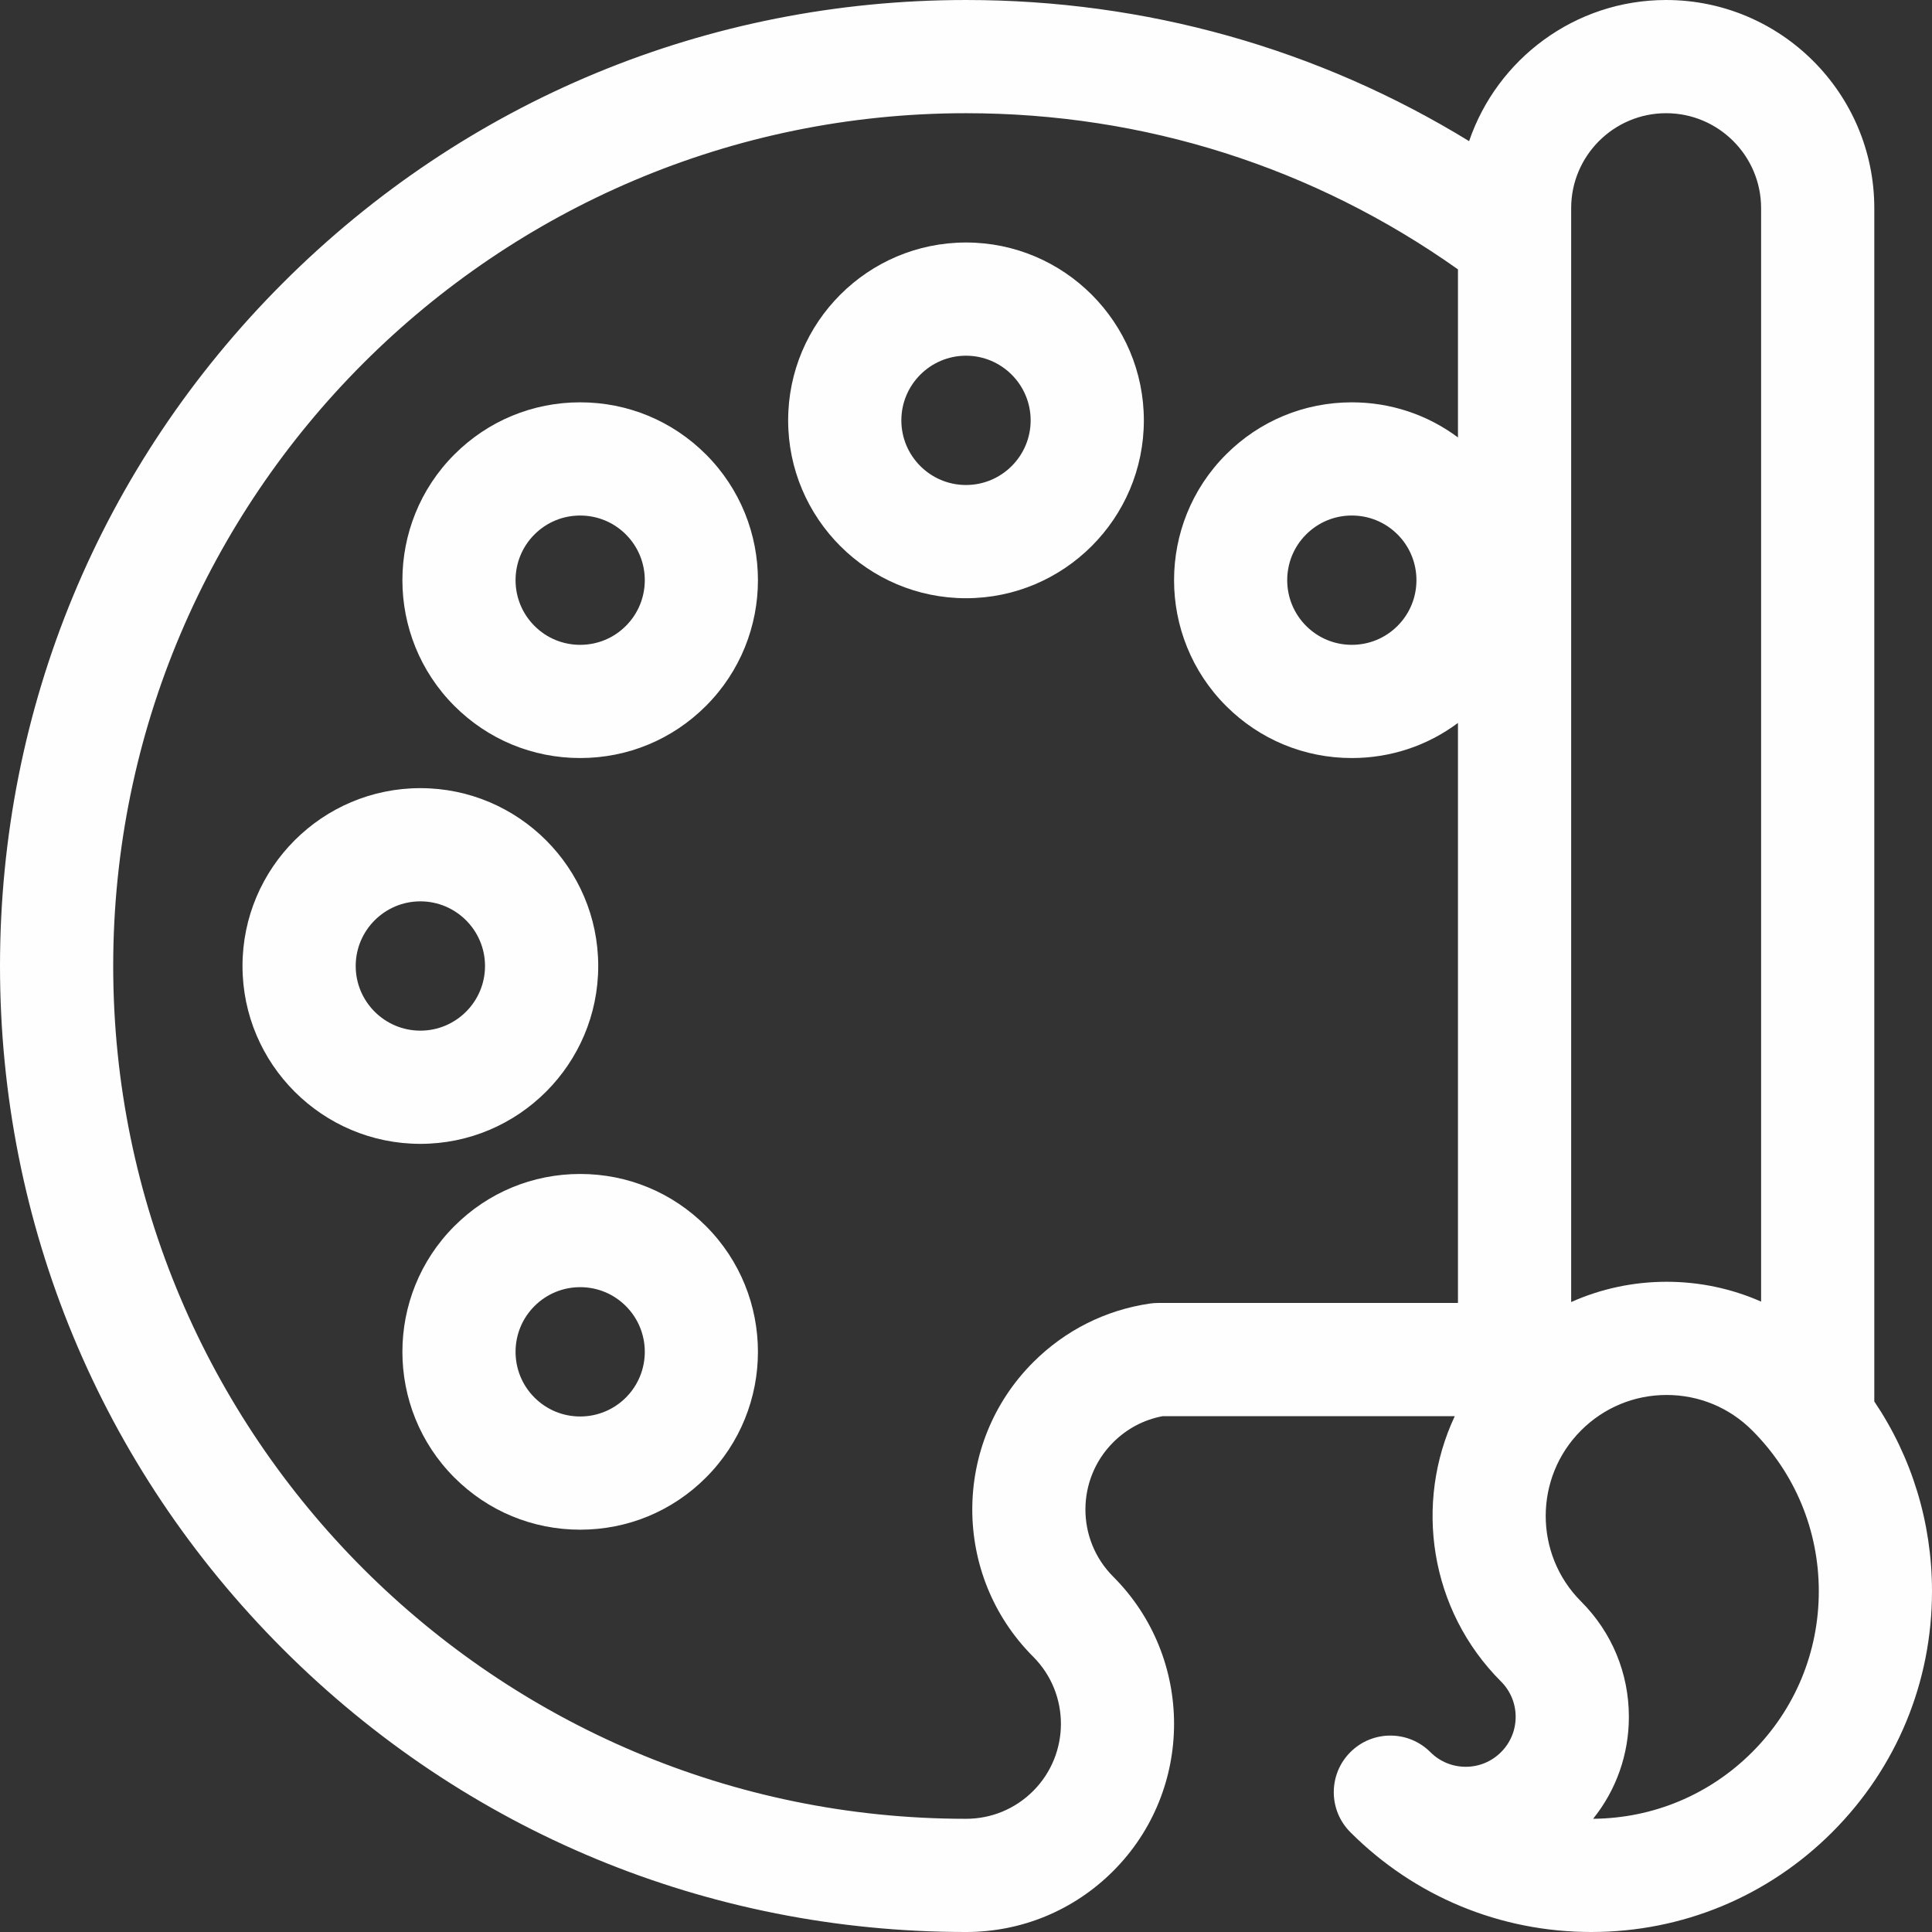
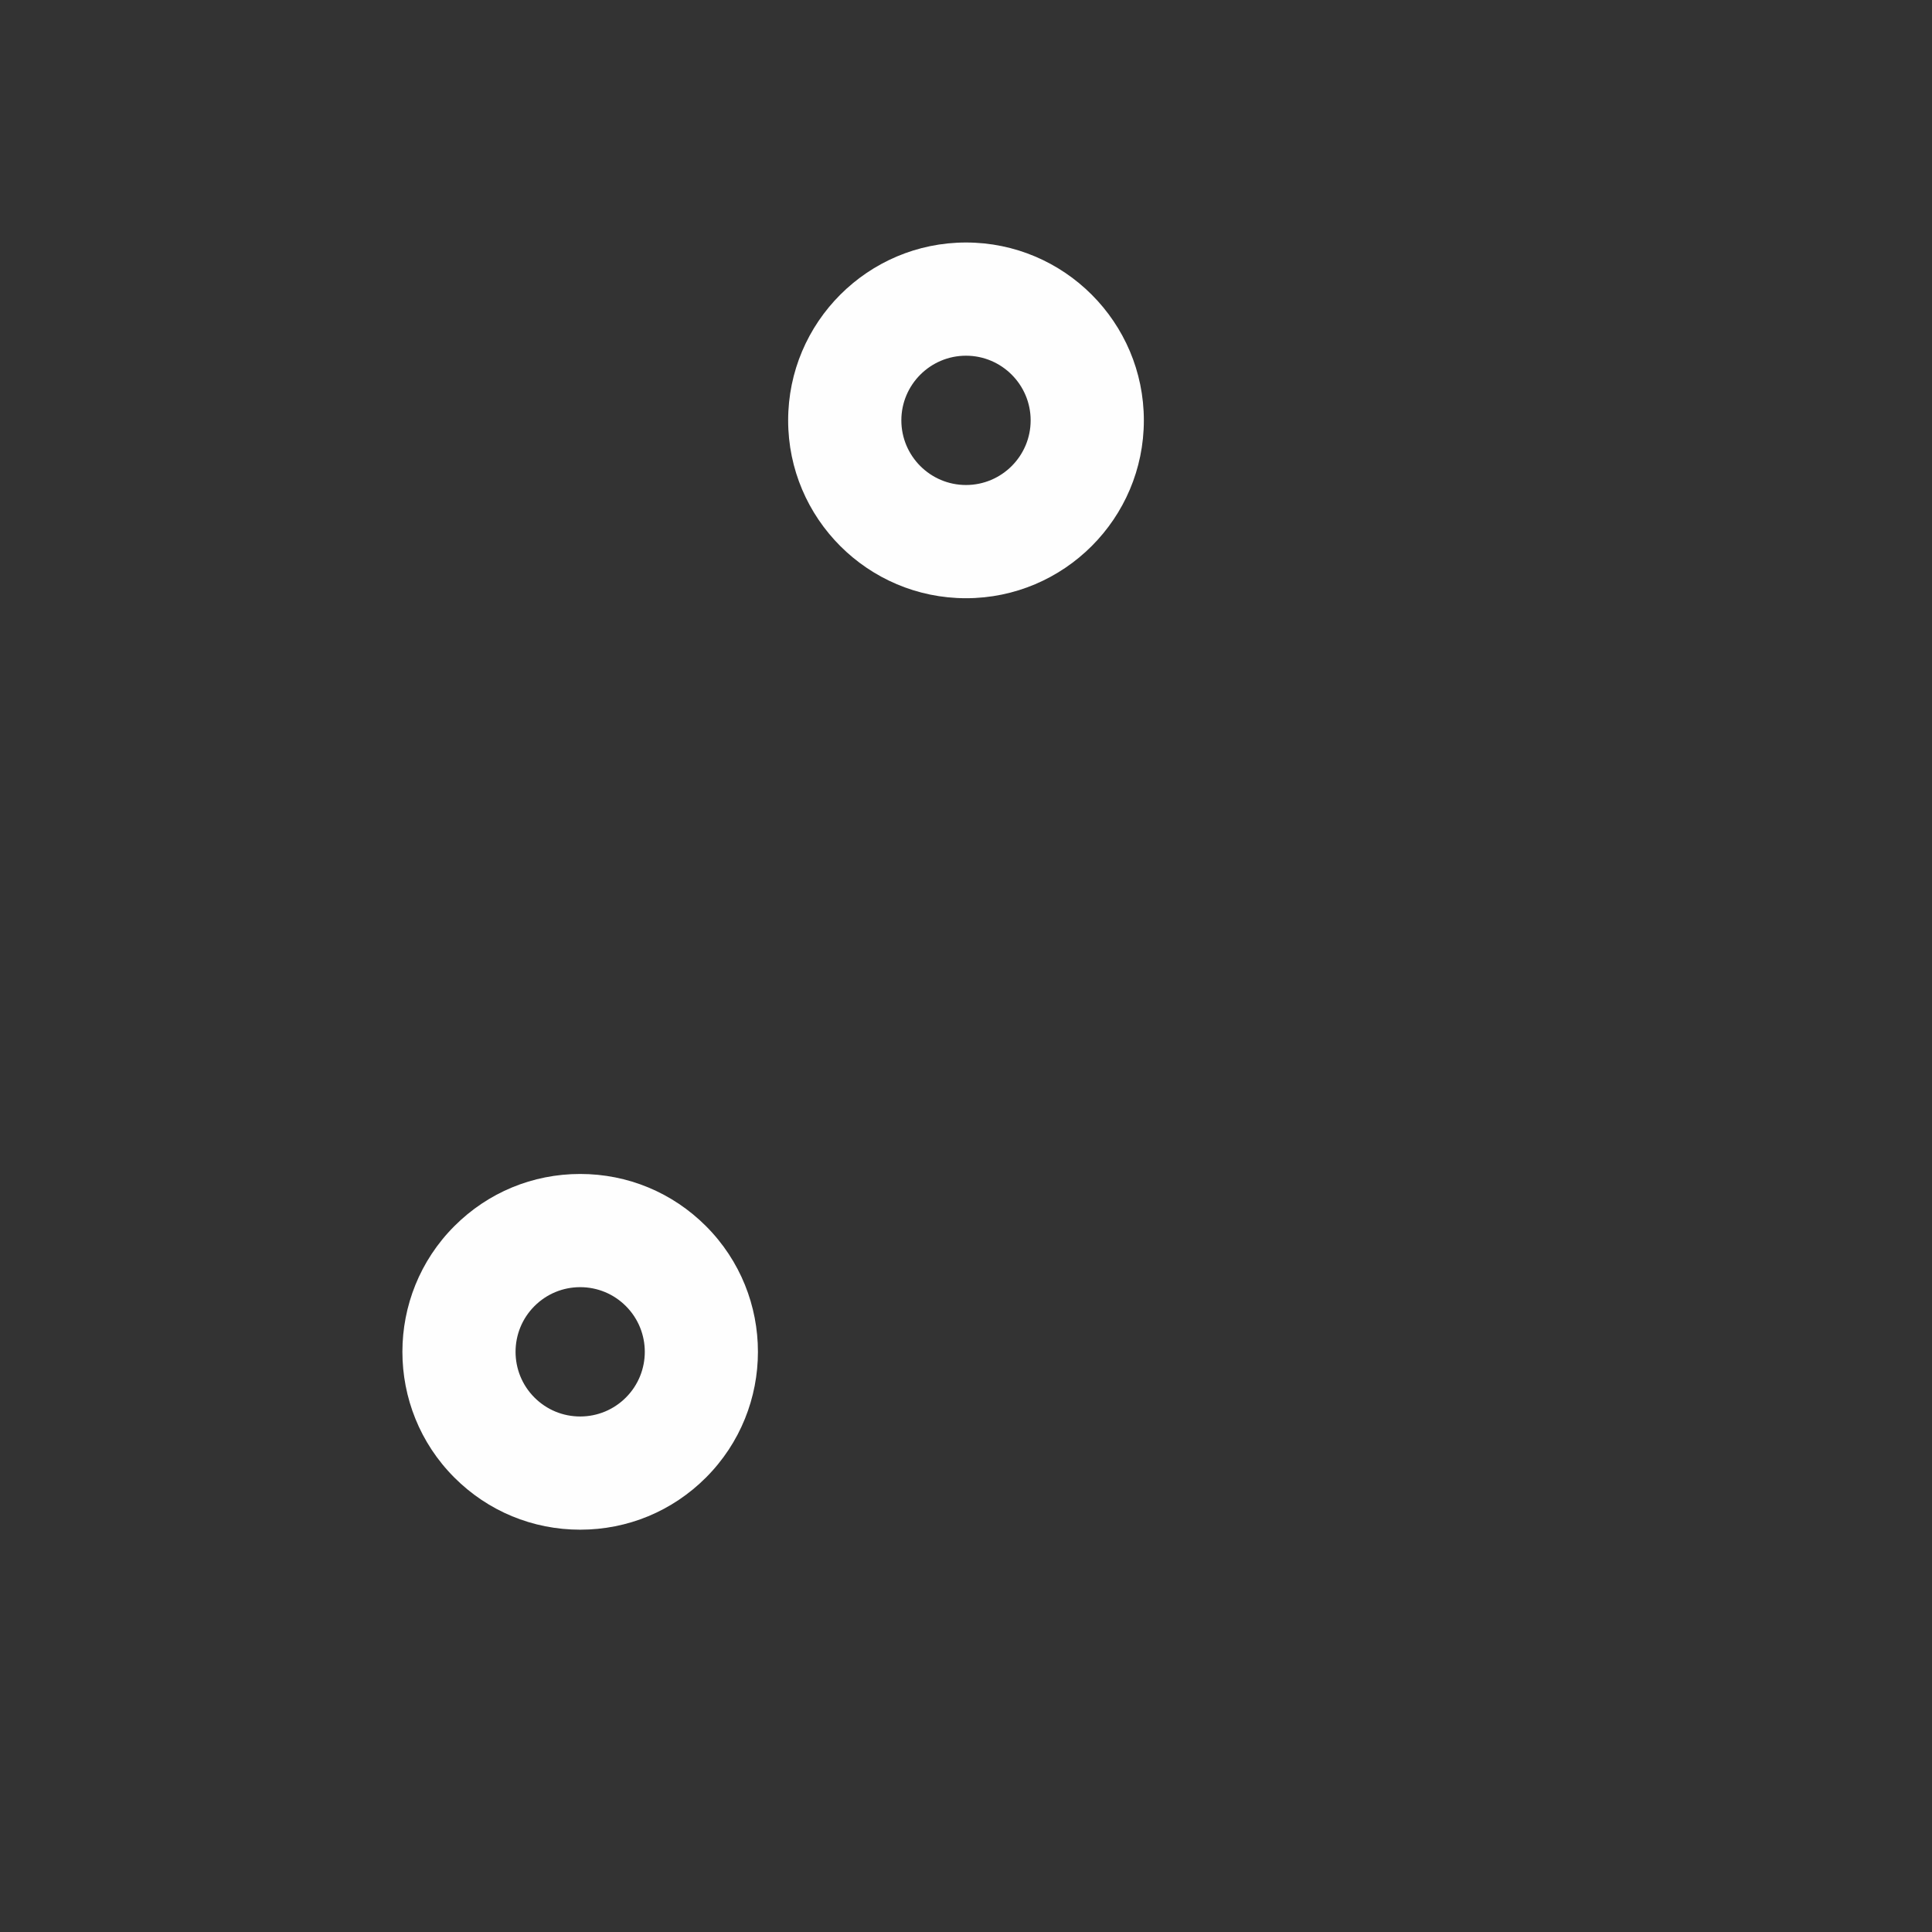
<svg xmlns="http://www.w3.org/2000/svg" height="512px" viewBox="0 0 512 512" width="512px">
  <rect x="0" y="0" width="512" height="512" fill="#333333" stroke="none" />
  <g>
-     <path d="m496.707 371.398v-316.234c0-30.418-24.746-55.164-55.164-55.164-24.203 0-44.801 15.676-52.215 37.402-40.039-24.539-85.648-37.402-133.328-37.402-68.379 0-132.664 26.629-181.02 74.98-48.352 48.355-74.98 112.641-74.98 181.02 0 68.383 26.629 132.668 74.98 181.02 48.355 48.352 112.641 74.98 181.023 74.98 14.734 0 28.586-5.738 39.008-16.16 21.504-21.508 21.504-56.504-.004-78.016-9.812-9.812-9.812-25.777.004-35.594 3.621-3.621 8.141-6.008 13.129-6.934h77.391c-10.809 23.008-6.727 51.336 12.258 70.324 2.5 2.5 3.875 5.824 3.875 9.359 0 3.535-1.375 6.859-3.879 9.359-2.496 2.5-5.816 3.875-9.352 3.875-3.527 0-6.84-1.367-9.34-3.852-.008-.008-.016-.016-.023-.023-5.859-5.859-15.355-5.855-21.211 0-5.859 5.859-5.859 15.355 0 21.215 17.051 17.055 39.727 26.445 63.844 26.445s46.793-9.395 63.848-26.445c17.055-17.059 26.449-39.734 26.449-63.852 0-18.188-5.348-35.551-15.293-50.305zm-55.164-341.398c13.875 0 25.168 11.289 25.168 25.168v289.773c-7.789-3.438-16.273-5.258-25.039-5.258-8.863 0-17.438 1.863-25.297 5.371v-289.891c0-13.875 11.289-25.164 25.168-25.164zm-134.621 315.297c-.73 0-1.461.055-2.184.156-11.801 1.734-22.5 7.117-30.941 15.566-21.512 21.512-21.508 56.512 0 78.02 9.809 9.812 9.809 25.777 0 35.59-4.754 4.754-11.074 7.371-17.797 7.371-124.617 0-226-101.383-226-226s101.383-226 226-226c47.223 0 92.133 14.289 130.375 41.387v44.539c-8.086-6.039-17.855-9.305-28.129-9.305-12.59 0-24.426 4.902-33.328 13.805-18.375 18.375-18.375 48.277 0 66.656 8.902 8.902 20.738 13.805 33.328 13.805 10.273 0 20.043-3.266 28.129-9.305v153.715zm63.441-179.43c-3.238 3.238-7.539 5.02-12.117 5.02-4.574 0-8.879-1.781-12.113-5.02-6.68-6.68-6.68-17.551 0-24.227 3.234-3.238 7.539-5.02 12.113-5.02 4.578 0 8.879 1.781 12.117 5.016 6.68 6.68 6.68 17.551 0 24.23zm93.977 298.473c-11.273 11.273-26.227 17.531-42.148 17.656 6.141-7.641 9.477-17.07 9.477-27.016 0-11.551-4.5-22.406-12.664-30.57-12.5-12.5-12.5-32.84 0-45.336 6.055-6.059 14.105-9.391 22.668-9.391s16.613 3.332 22.668 9.387c11.387 11.391 17.66 26.531 17.66 42.633 0 16.105-6.273 31.246-17.66 42.637zm0 0" data-original="#000000" class="active-path" data-old_color="#000000" fill="#FEFEFE" />
    <path d="m256 64.266c-25.988 0-47.133 21.145-47.133 47.137 0 25.988 21.145 47.133 47.133 47.133s47.133-21.145 47.133-47.133c0-25.992-21.145-47.137-47.133-47.137zm0 64.266c-9.449 0-17.133-7.684-17.133-17.133 0-9.445 7.688-17.133 17.133-17.133s17.133 7.688 17.133 17.137c0 9.445-7.684 17.129-17.133 17.129zm0 0" data-original="#000000" class="active-path" data-old_color="#000000" fill="#FEFEFE" />
-     <path d="m158.535 256c0-25.988-21.145-47.133-47.133-47.133-25.992 0-47.137 21.145-47.137 47.133s21.145 47.133 47.137 47.133c25.988 0 47.133-21.145 47.133-47.133zm-64.27 0c0-9.445 7.688-17.133 17.137-17.133 9.445 0 17.133 7.688 17.133 17.133 0 9.449-7.688 17.133-17.133 17.133-9.449 0-17.137-7.684-17.137-17.133zm0 0" data-original="#000000" class="active-path" data-old_color="#000000" fill="#FEFEFE" />
    <path d="m153.75 311.113c-12.59 0-24.426 4.902-33.328 13.809-18.375 18.375-18.375 48.277 0 66.656 8.902 8.902 20.738 13.805 33.328 13.805s24.426-4.902 33.328-13.809c18.375-18.375 18.379-48.277 0-66.652-8.902-8.902-20.738-13.809-33.328-13.809zm12.117 59.25c-3.238 3.234-7.539 5.02-12.113 5.02-4.578 0-8.883-1.785-12.117-5.02-6.68-6.68-6.68-17.551 0-24.23 3.234-3.234 7.539-5.02 12.113-5.02 4.578 0 8.879 1.781 12.117 5.02 6.68 6.68 6.68 17.551 0 24.23zm0 0" data-original="#000000" class="active-path" data-old_color="#000000" fill="#FEFEFE" />
-     <path d="m153.75 200.887c12.59 0 24.426-4.902 33.328-13.805 18.379-18.379 18.379-48.277 0-66.656-8.902-8.902-20.738-13.805-33.328-13.805s-24.426 4.902-33.328 13.805c-18.375 18.379-18.375 48.277 0 66.656 8.902 8.902 20.738 13.805 33.328 13.805zm-12.113-59.25c3.234-3.234 7.539-5.016 12.113-5.016 4.578 0 8.879 1.781 12.117 5.016 6.68 6.684 6.68 17.551 0 24.23-3.234 3.238-7.539 5.02-12.113 5.02-4.578 0-8.883-1.781-12.117-5.02-6.68-6.68-6.68-17.551 0-24.23zm0 0" data-original="#000000" class="active-path" data-old_color="#000000" fill="#FEFEFE" />
  </g>
</svg>